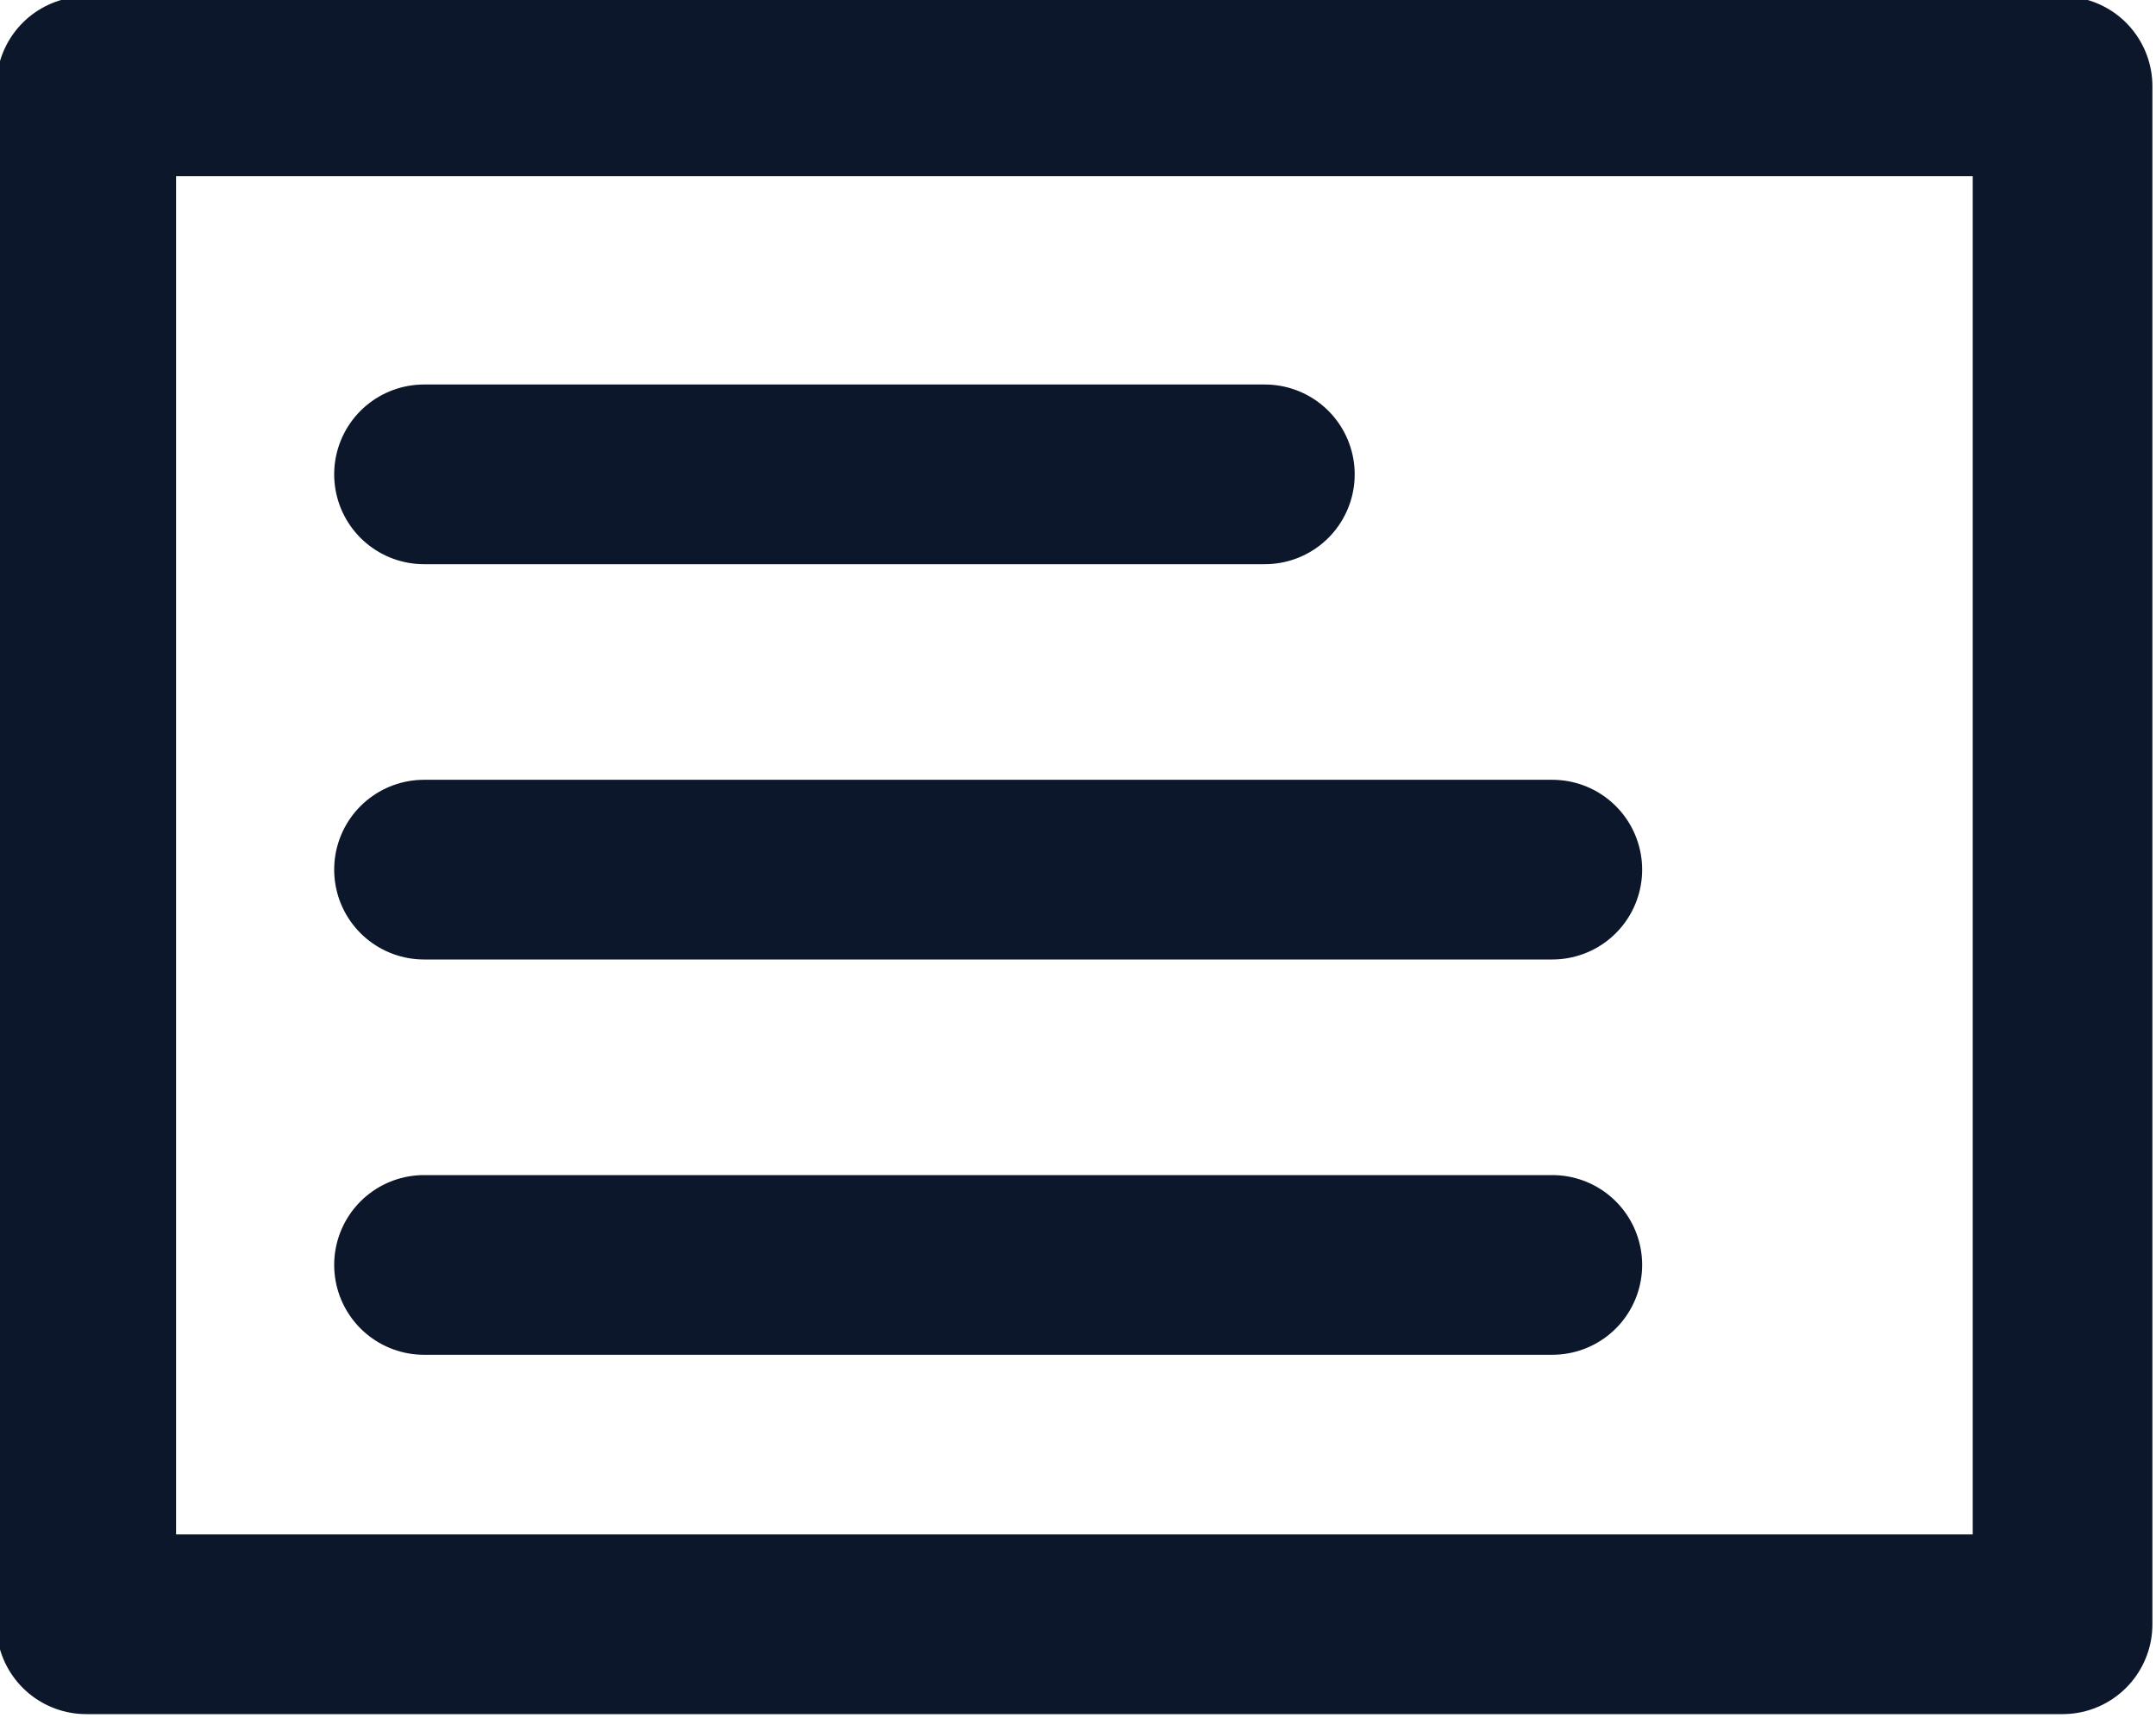
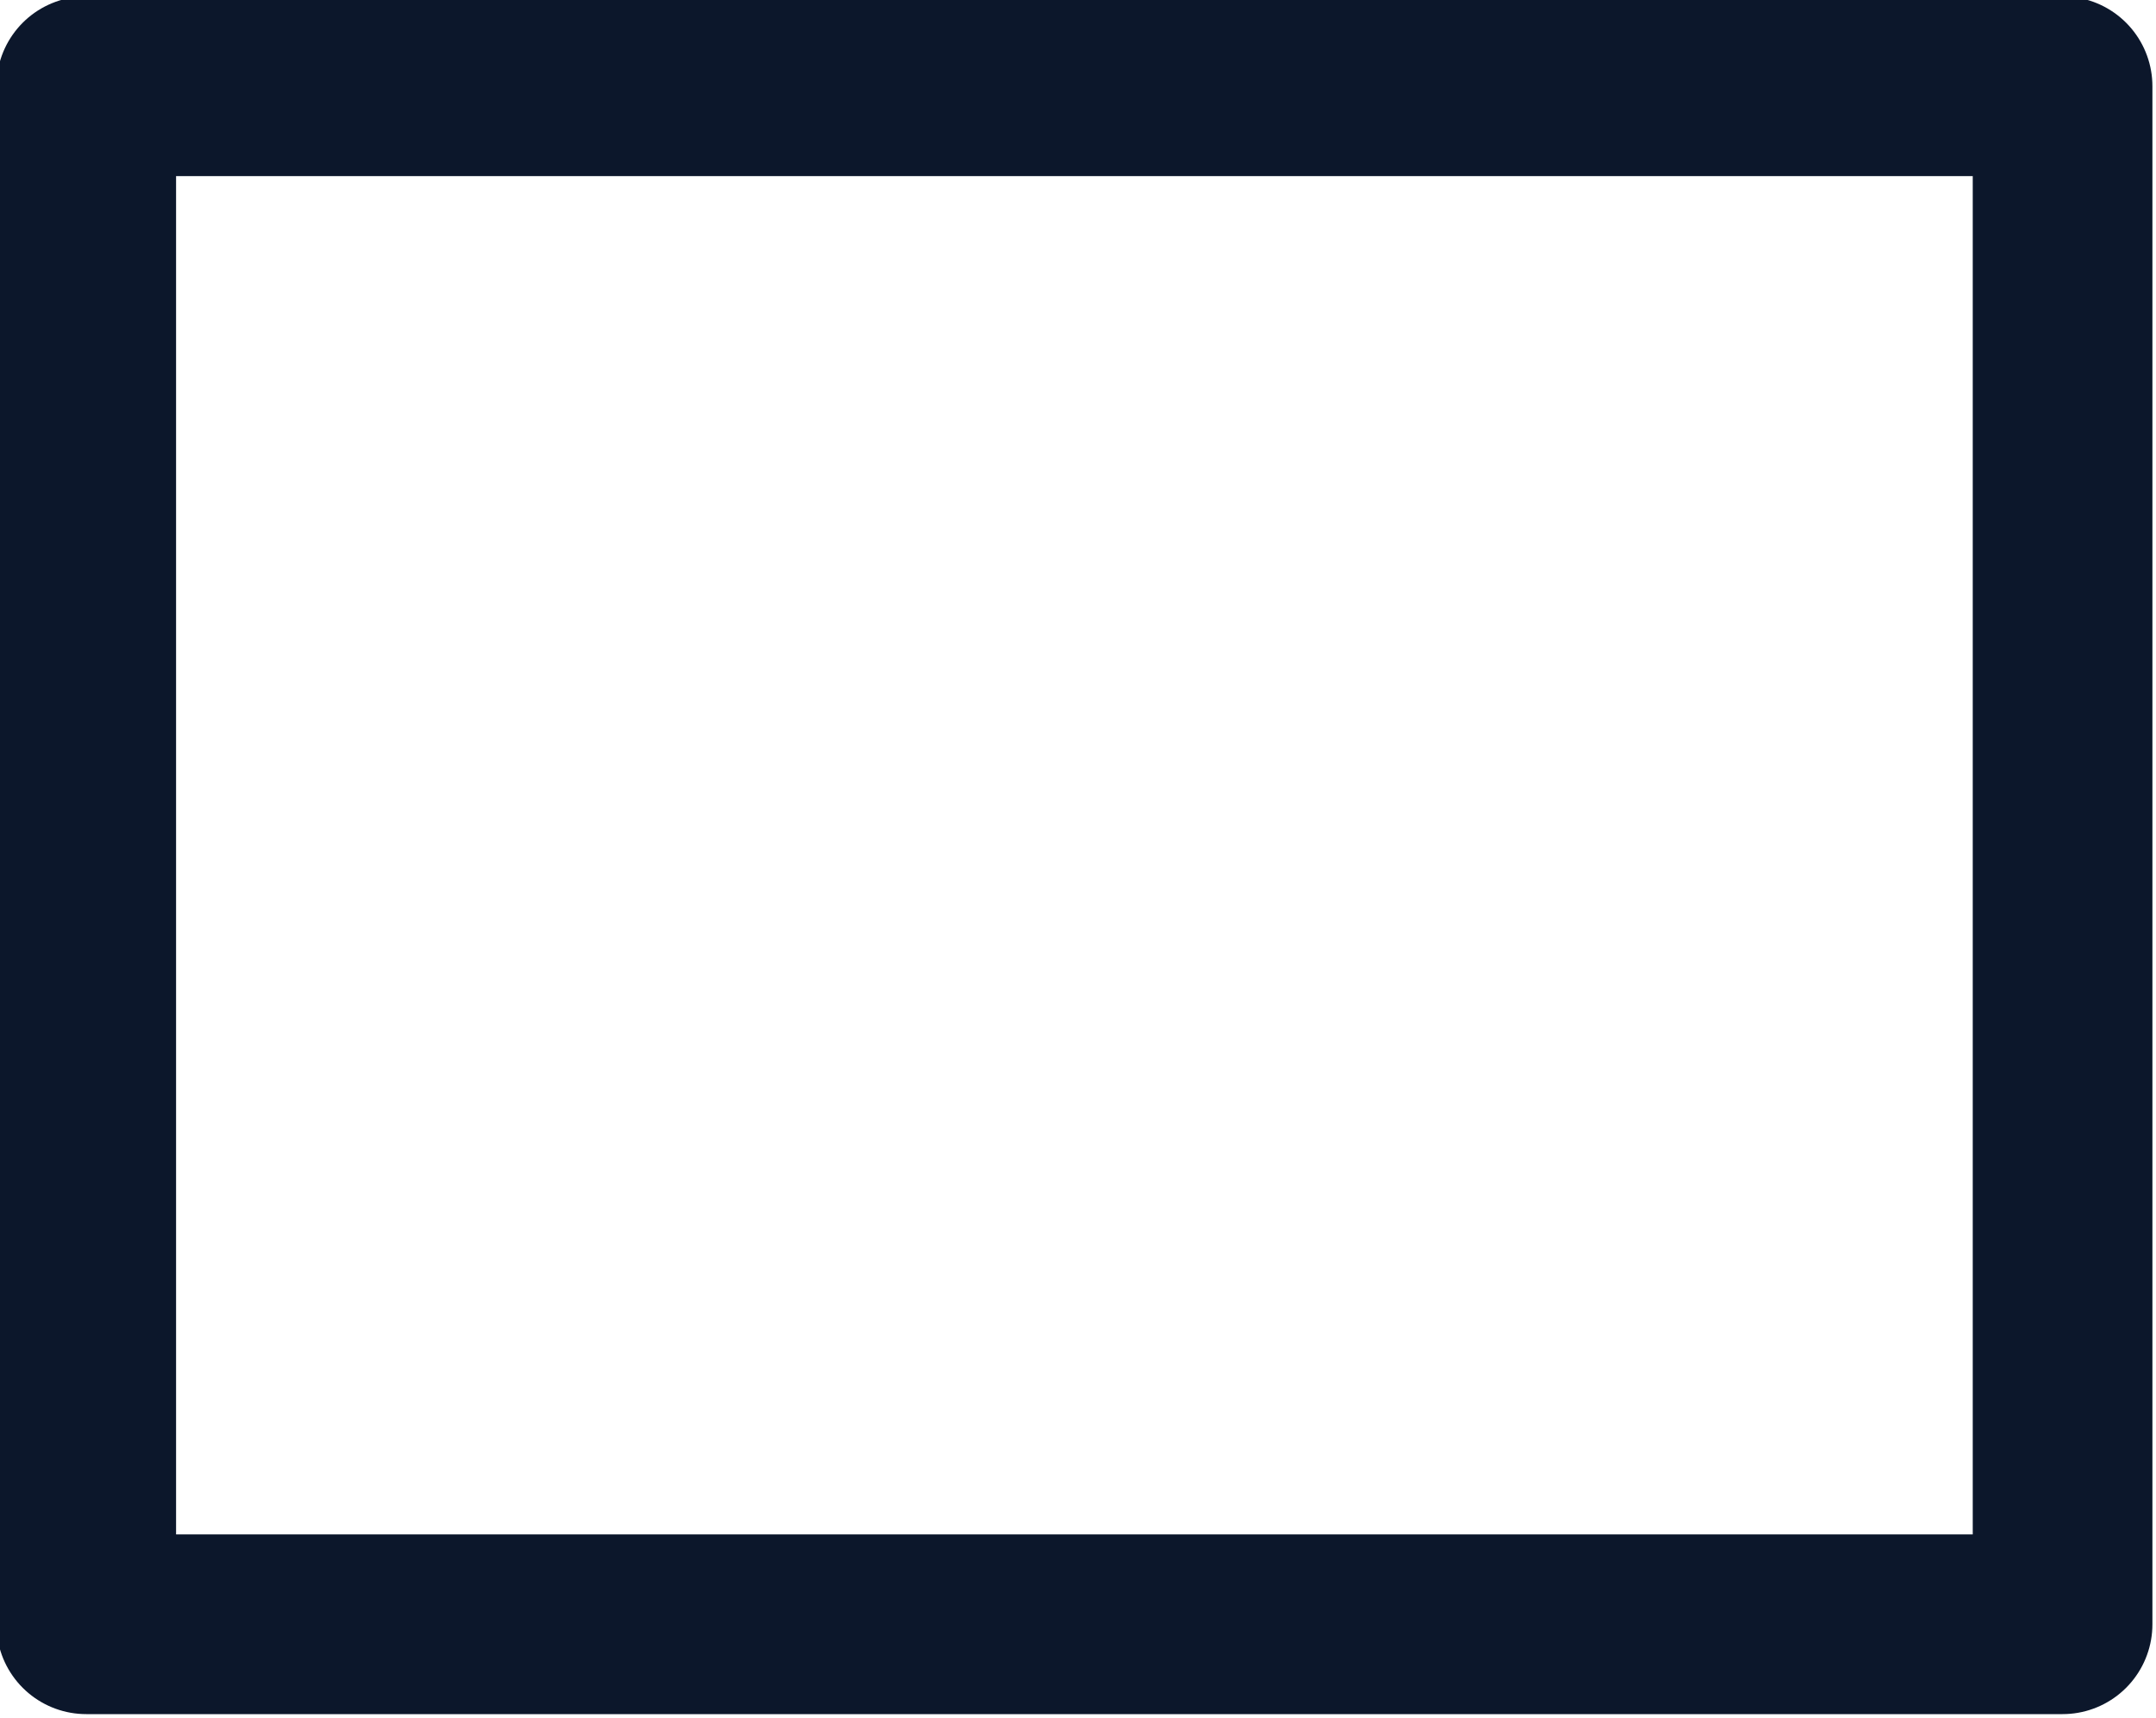
<svg xmlns="http://www.w3.org/2000/svg" id="Layer_1" viewBox="0 0 30 23.9">
  <defs>
    <style>      .st0 {        fill: none;        stroke: #0c172b;        stroke-linecap: round;        stroke-linejoin: round;        stroke-width: 2.5px;      }    </style>
  </defs>
  <rect class="st0" x="1.2" y="1.2" width="27.5" height="21.4" />
-   <line class="st0" x1="5.9" y1="6.6" x2="17.6" y2="6.6" />
-   <line class="st0" x1="5.9" y1="12.1" x2="21.6" y2="12.1" />
-   <line class="st0" x1="5.9" y1="17.6" x2="21.6" y2="17.6" />
</svg>